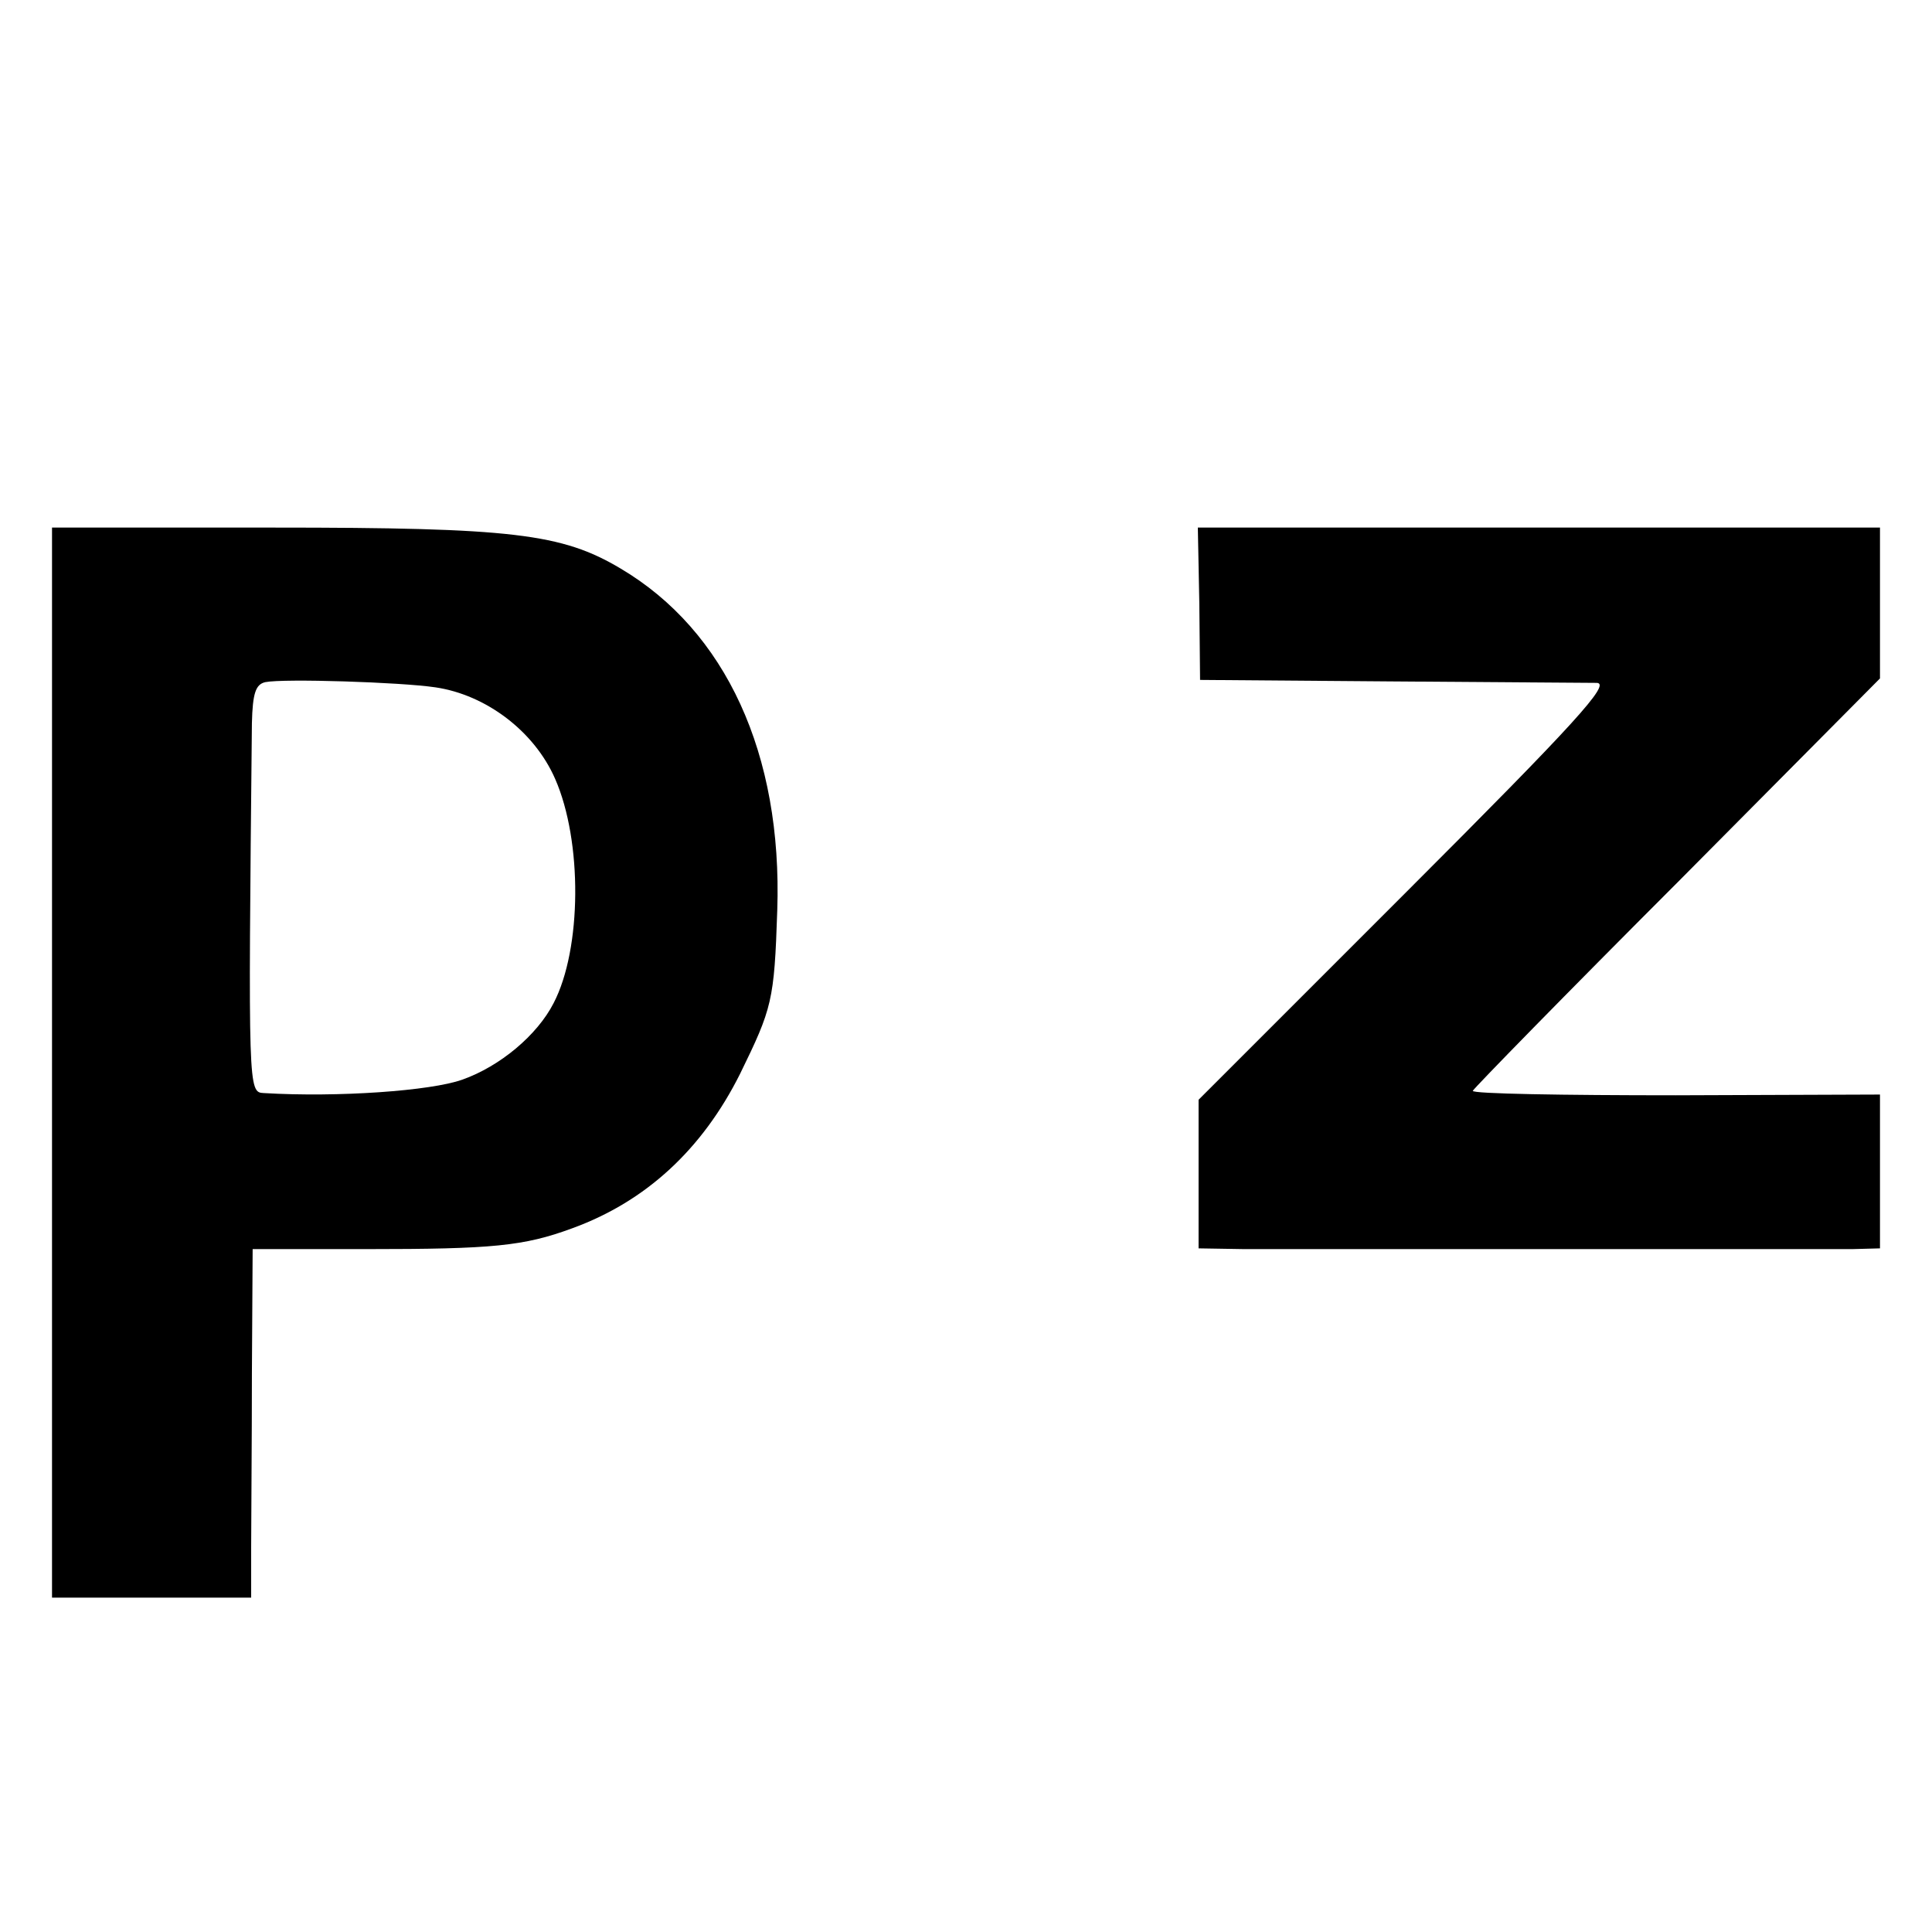
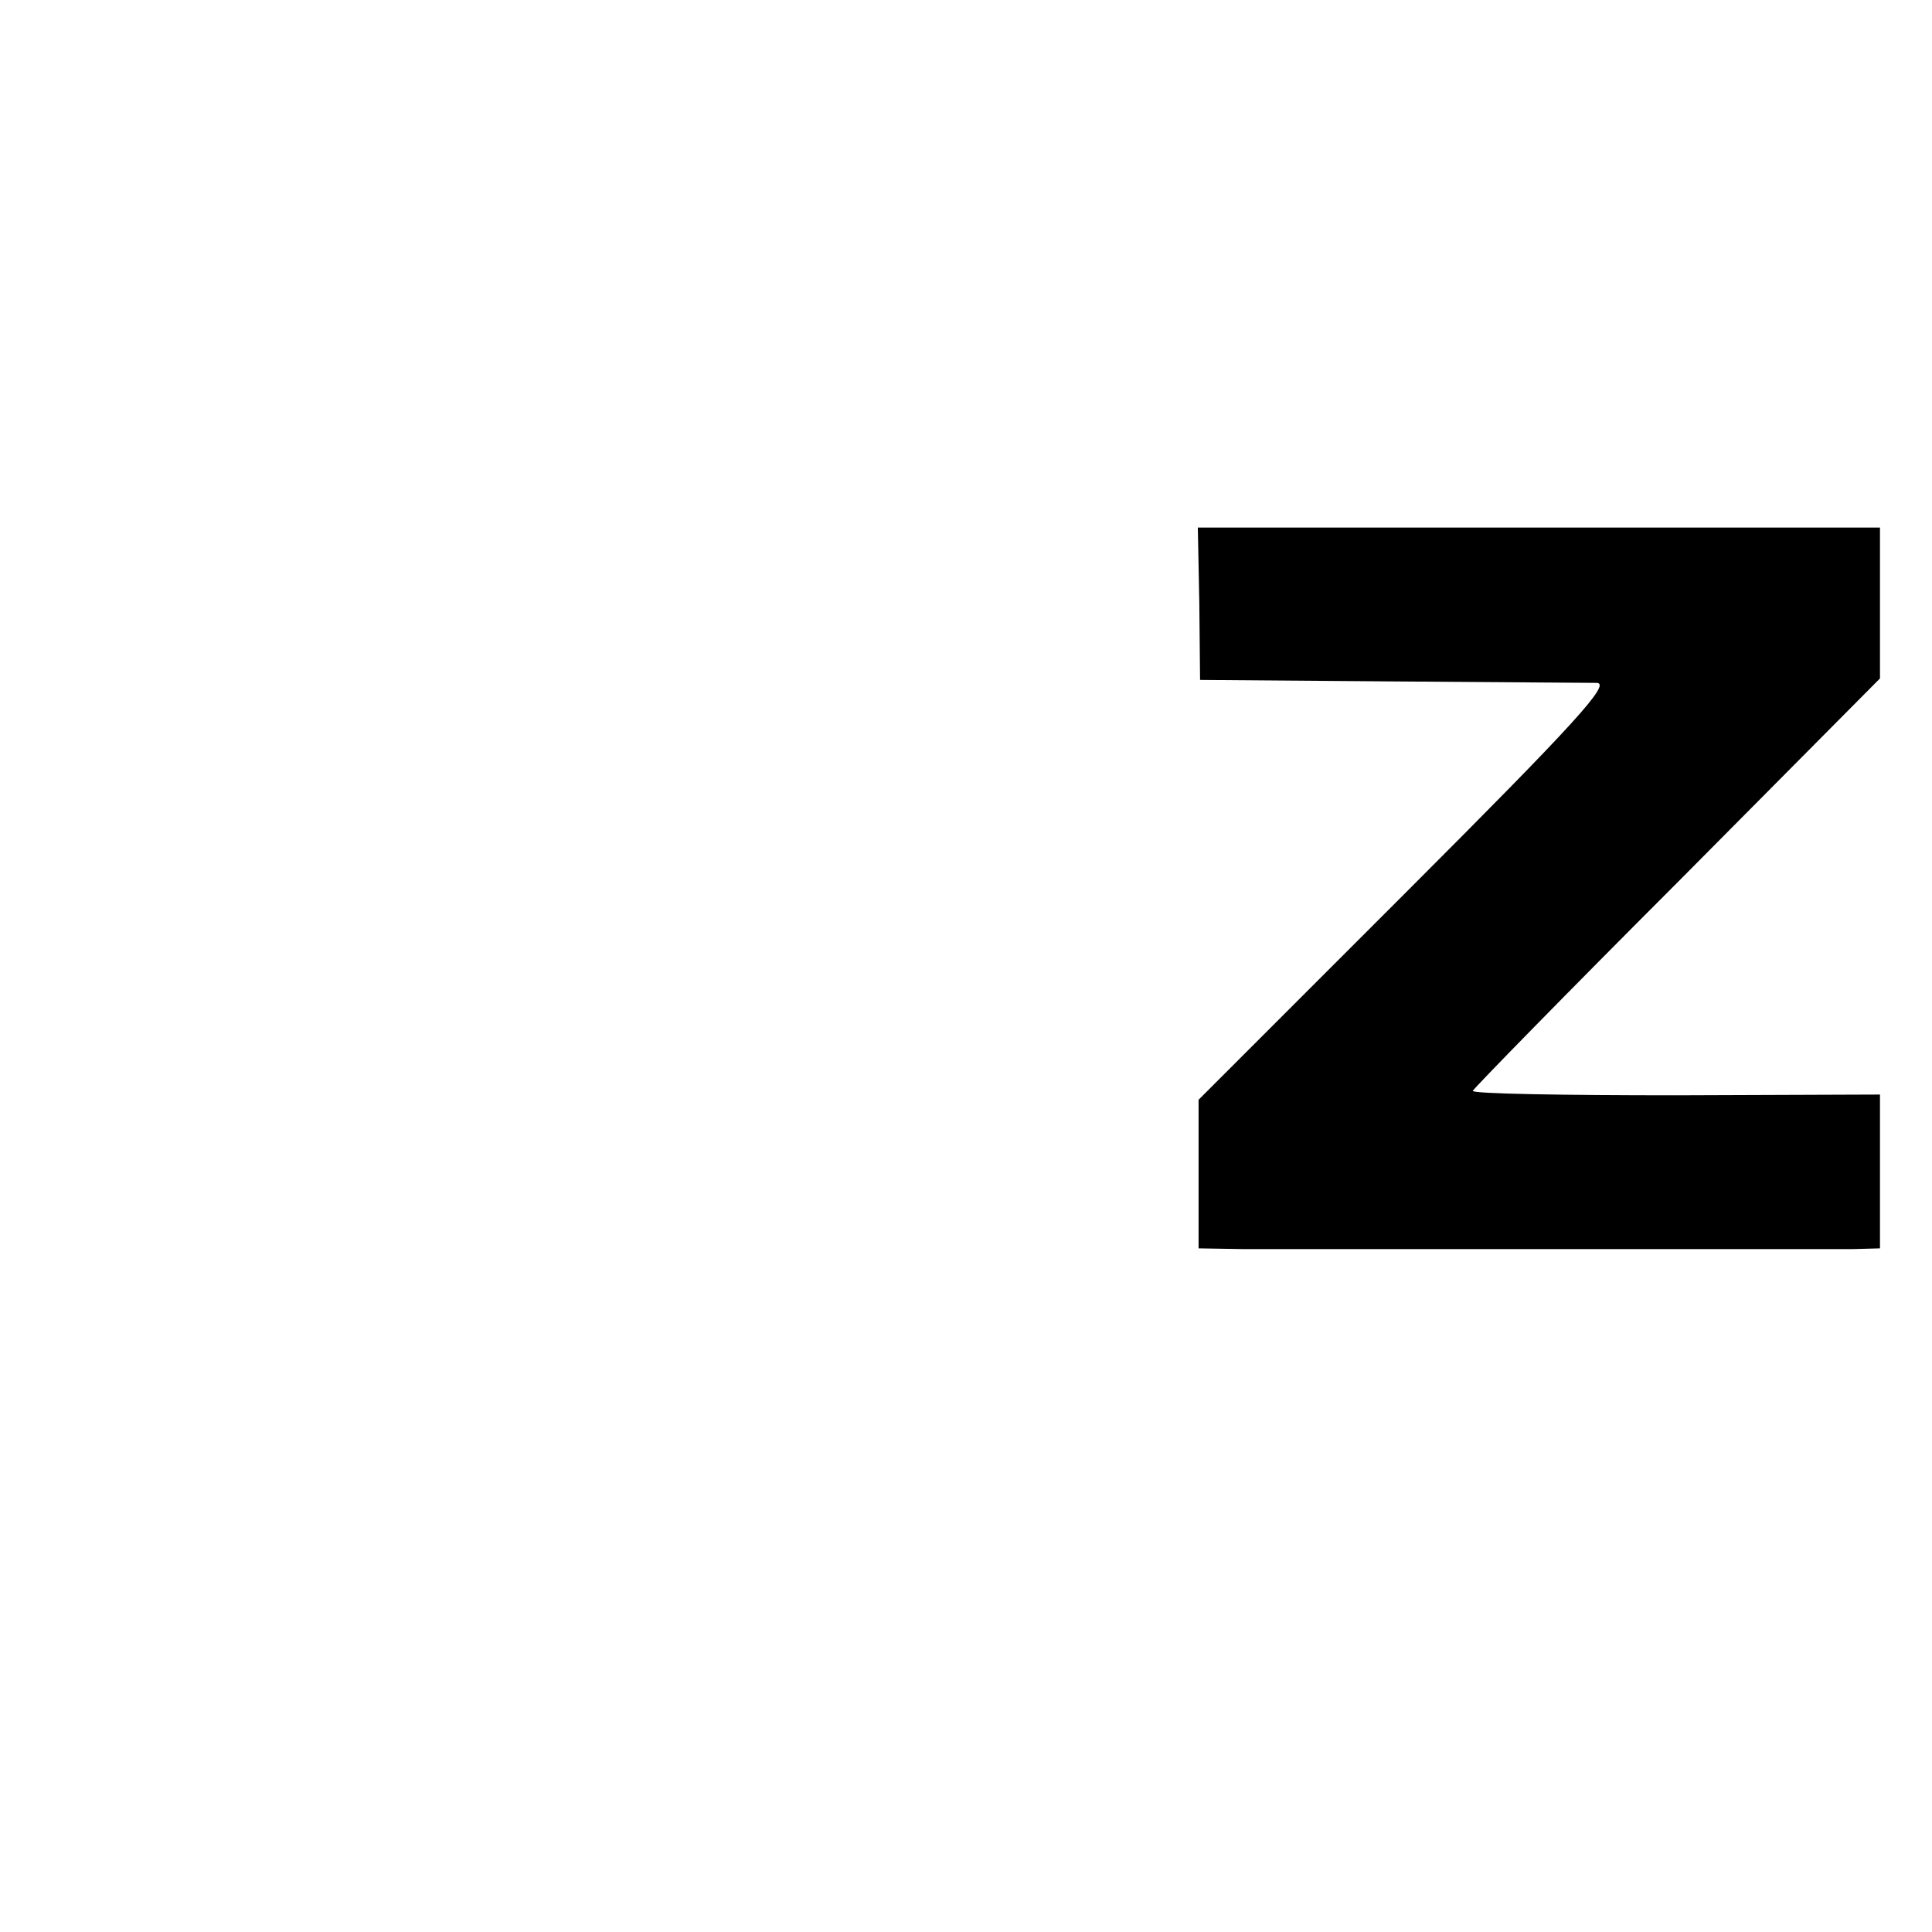
<svg xmlns="http://www.w3.org/2000/svg" version="1.0" width="260pt" height="260pt" viewBox="0 0 260 260" preserveAspectRatio="xMidYMid meet">
  <g transform="translate(0,260) scale(0.1,-0.1)" fill="#000000" stroke="none">
-     <path d="M70 1170 l0 -720 134 0 134 0 0 68 c0 37 1 142 1 234 l1 167 153 0 c170 0 212 4 277 28 99 36 175 106 226 208 43 88 46 98 50 220 7 210 -69 376 -211 460 -79 47 -146 55 -467 55 l-298 0 0 -720z m516 505 c68 -10 133 -59 161 -123 37 -84 36 -229 -2 -302 -22 -43 -72 -85 -123 -103 -42 -15 -167 -24 -267 -18 -21 1 -21 3 -16 498 1 40 5 52 18 55 25 5 182 0 229 -7z" />
    <path d="M1614 1788 l1 -103 255 -2 c140 -1 266 -2 279 -2 19 -1 -28 -53 -256 -281 l-280 -280 0 -100 0 -100 61 -1 c80 0 770 0 819 0 l37 1 0 104 0 103 -275 -1 c-151 0 -274 2 -273 6 2 4 126 131 276 281 l272 274 0 102 0 101 -459 0 -459 0 2 -102z" />
  </g>
</svg>